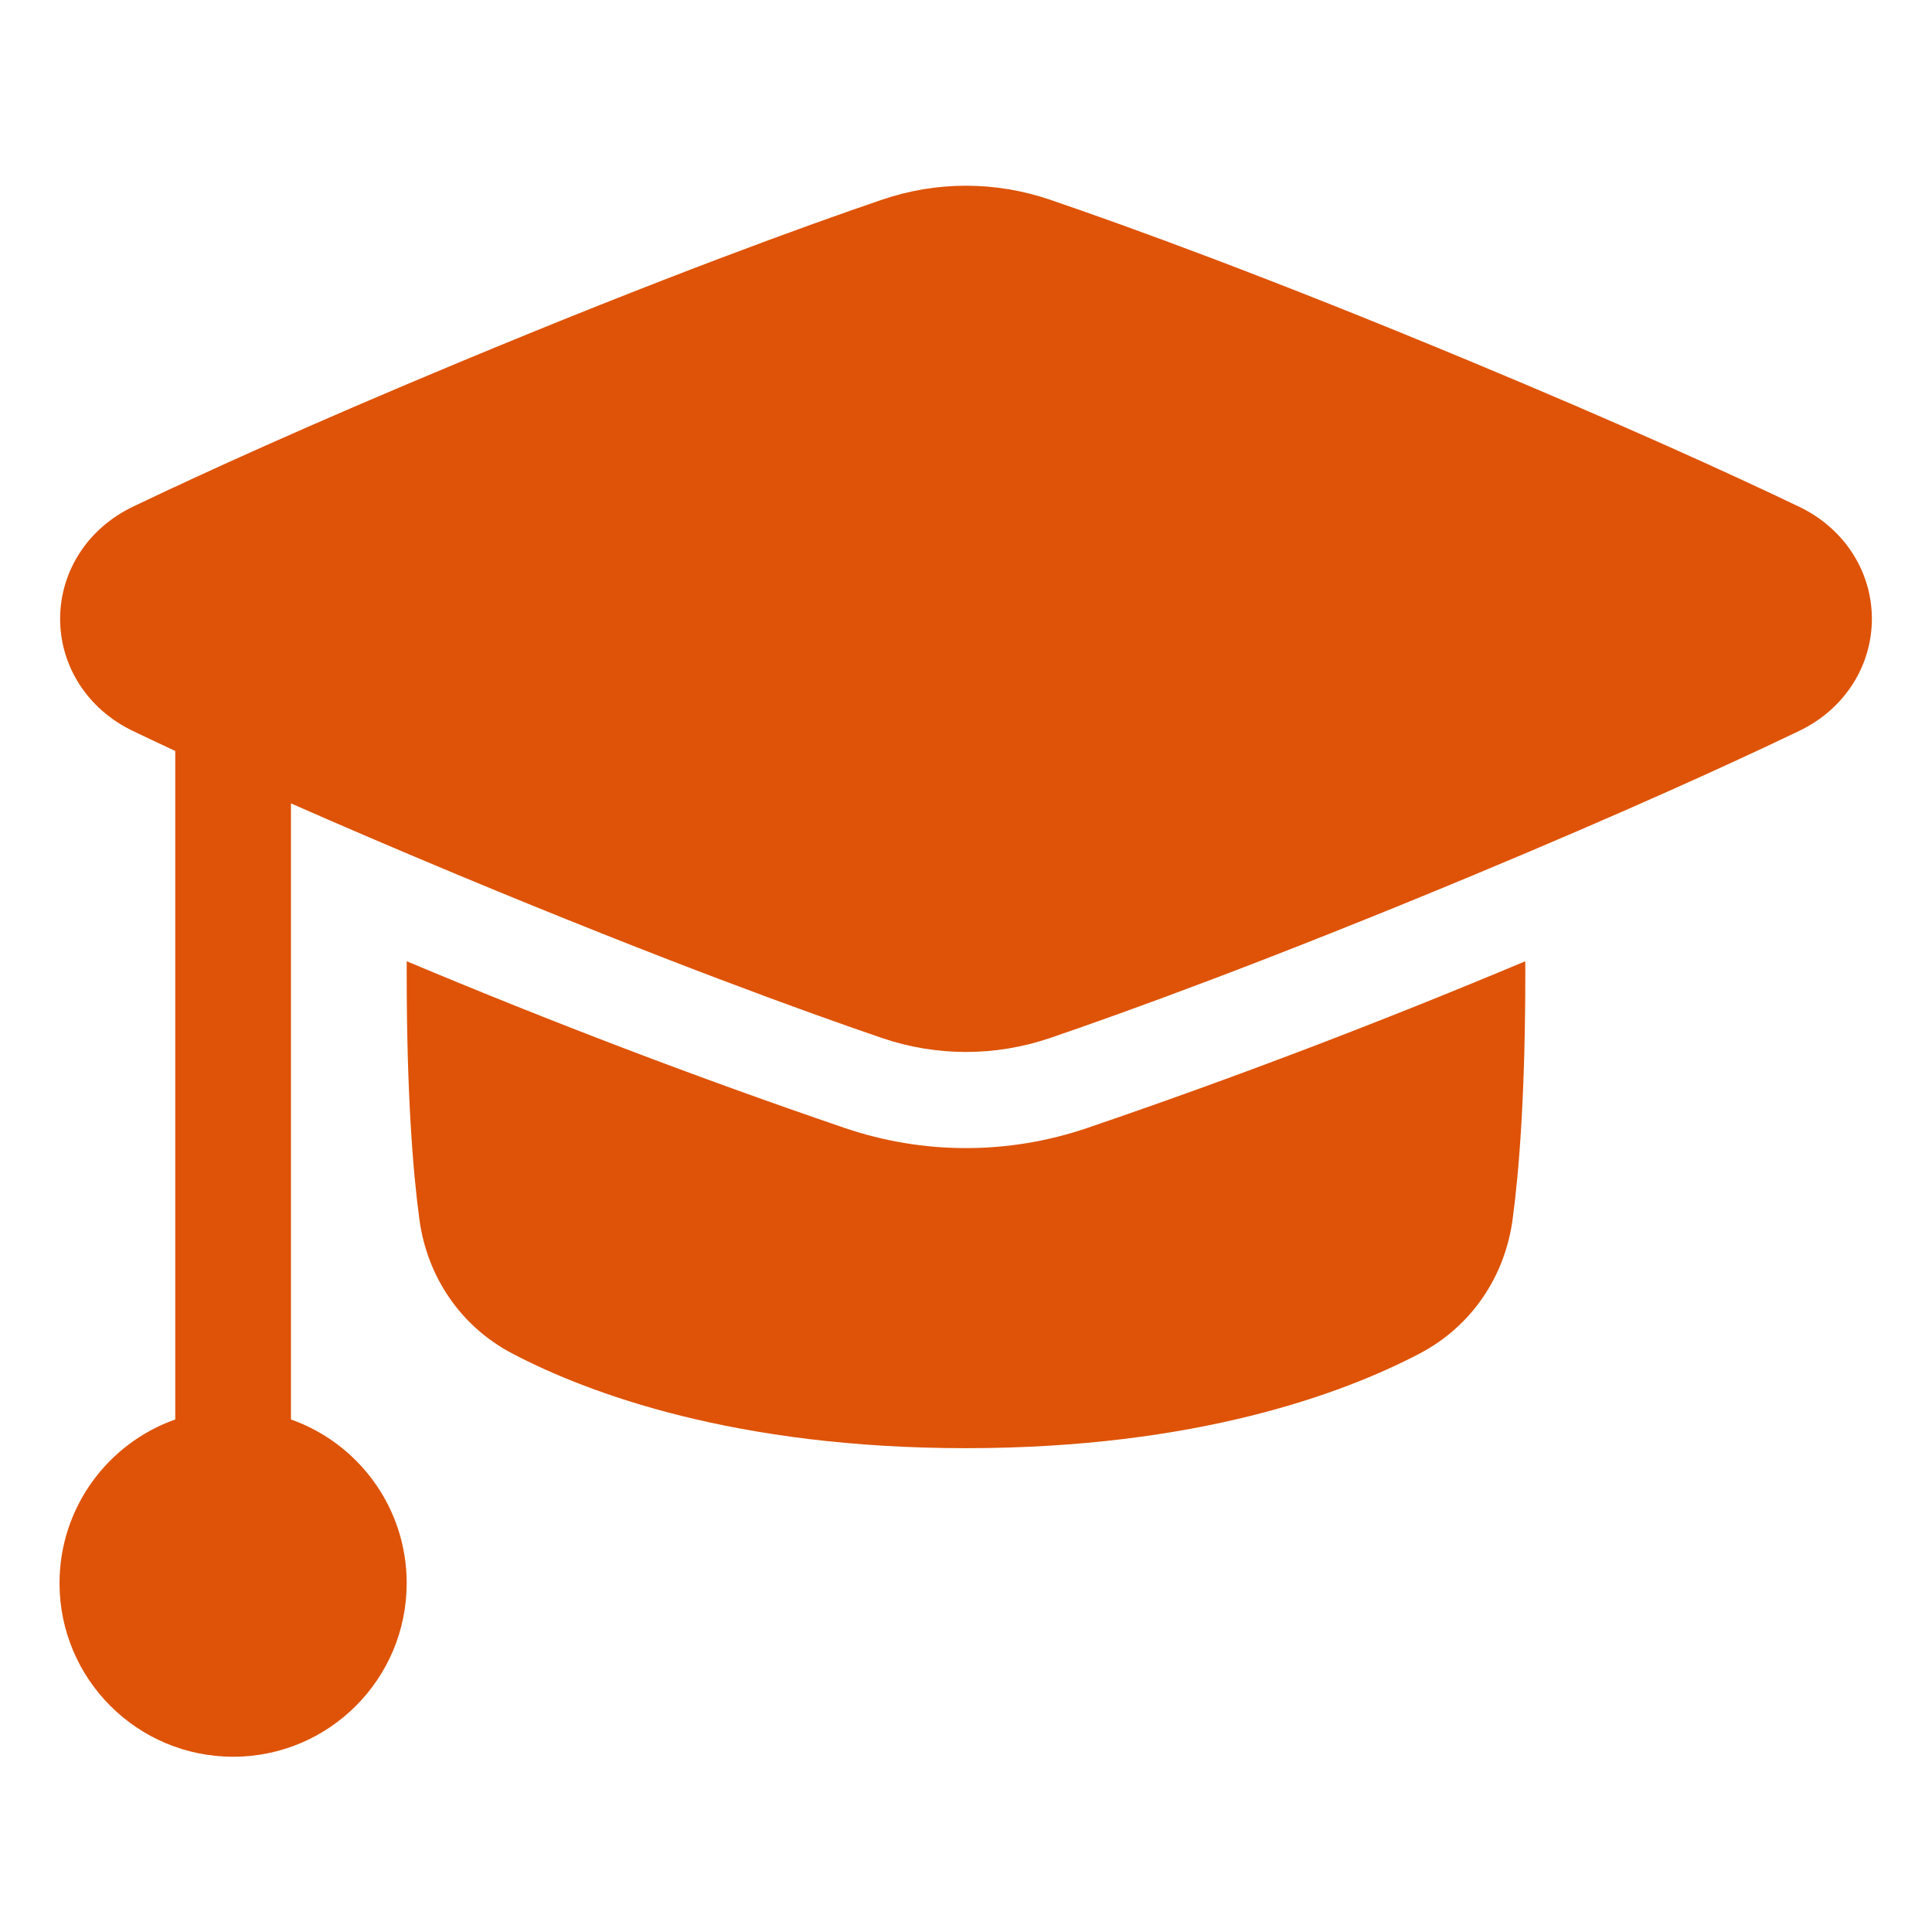
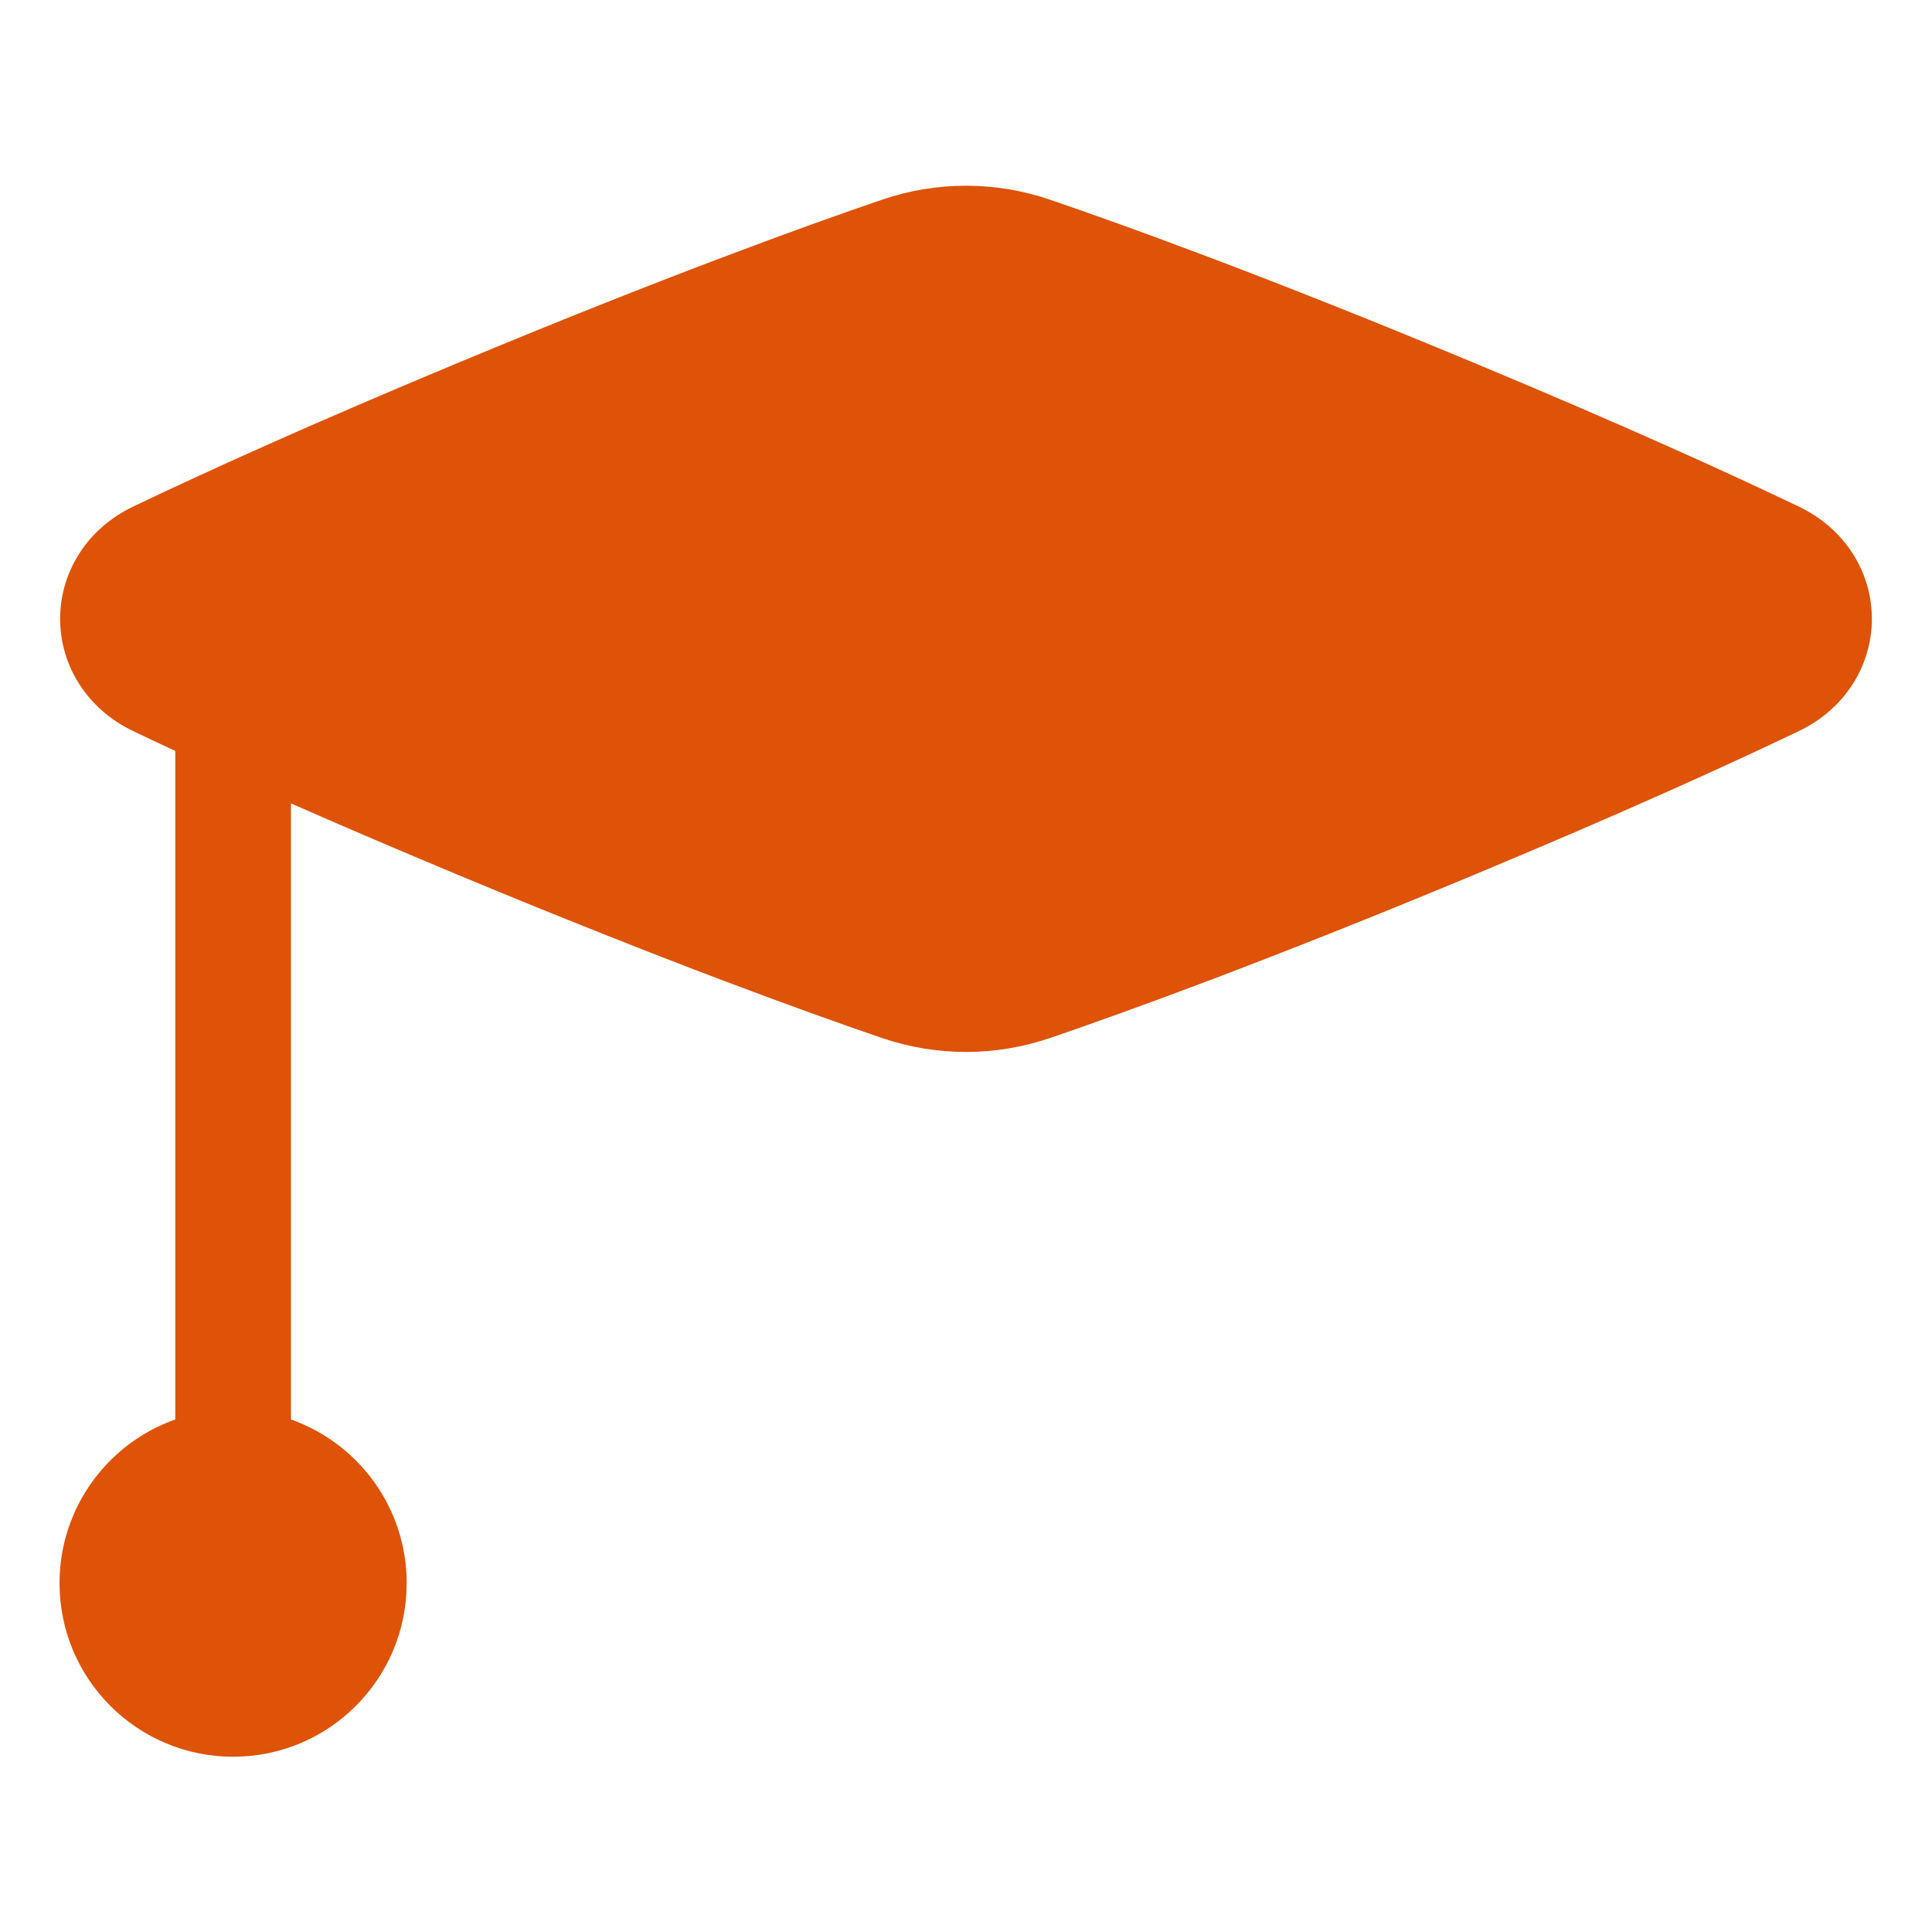
<svg xmlns="http://www.w3.org/2000/svg" width="42" height="42" viewBox="0 0 42 42" fill="none">
  <path d="M19.172 4.342C20.361 3.936 21.64 3.936 22.828 4.342C24.49 4.909 27.564 6.021 32.049 7.89C35.278 9.235 37.568 10.277 39.109 11.015C40.115 11.497 40.693 12.445 40.693 13.453C40.693 14.461 40.115 15.409 39.109 15.891C37.568 16.63 35.278 17.671 32.049 19.017C27.564 20.885 24.49 21.997 22.828 22.565C21.64 22.97 20.361 22.97 19.172 22.565C17.51 21.997 14.436 20.885 9.951 19.017C8.577 18.444 7.374 17.927 6.325 17.465V30.858C7.791 31.376 8.841 32.774 8.841 34.417C8.841 36.501 7.152 38.19 5.068 38.19C2.984 38.19 1.294 36.501 1.294 34.417C1.294 32.774 2.344 31.376 3.81 30.858V16.325C3.478 16.171 3.172 16.026 2.89 15.891C1.885 15.409 1.307 14.461 1.307 13.453C1.307 12.445 1.885 11.497 2.89 11.015C4.432 10.277 6.722 9.235 9.951 7.89C14.436 6.021 17.51 4.909 19.172 4.342Z" fill="#DE5307" />
-   <path d="M18.36 24.52C15.153 23.426 11.974 22.212 8.842 20.897C8.841 20.977 8.841 21.058 8.841 21.14C8.841 23.775 8.976 25.462 9.117 26.507C9.283 27.744 10.005 28.832 11.144 29.428C12.793 30.291 15.983 31.482 21 31.482C26.017 31.482 29.207 30.291 30.856 29.428C31.995 28.832 32.717 27.744 32.883 26.507C33.024 25.462 33.159 23.775 33.159 21.14C33.159 21.058 33.159 20.977 33.158 20.897C30.026 22.212 26.847 23.426 23.64 24.52C21.925 25.105 20.075 25.105 18.36 24.52Z" fill="#DE5307" />
</svg>